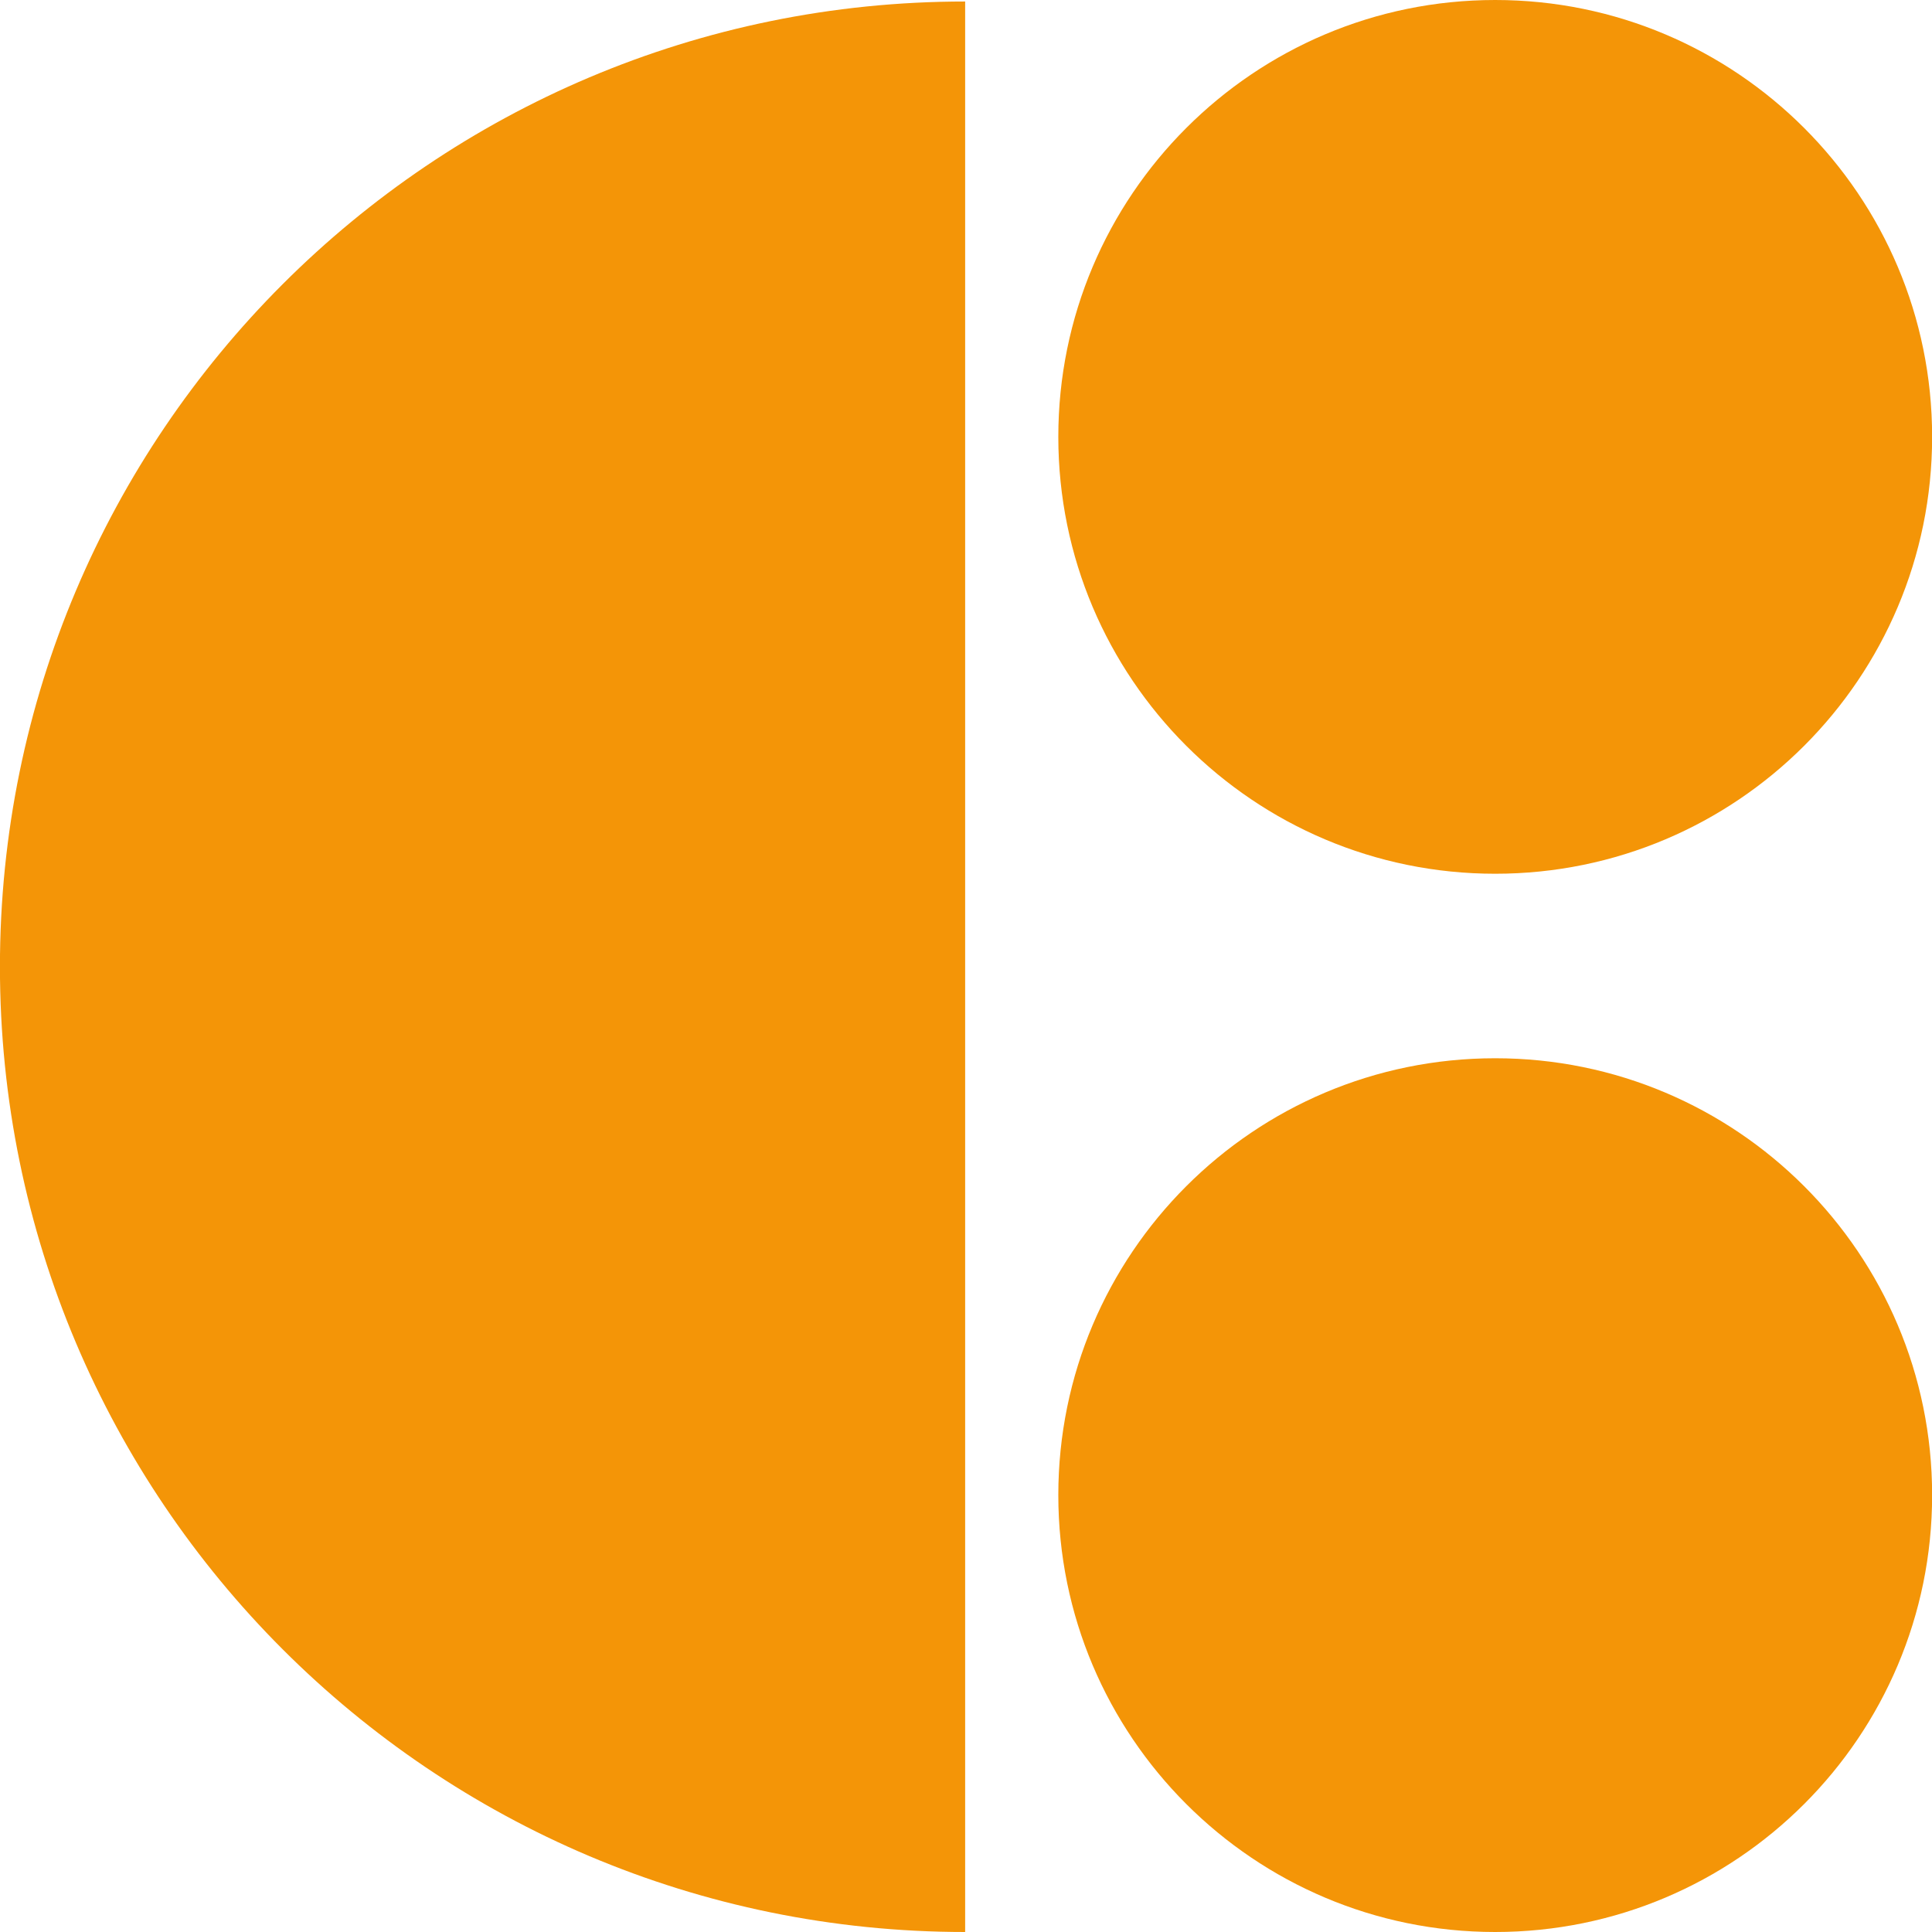
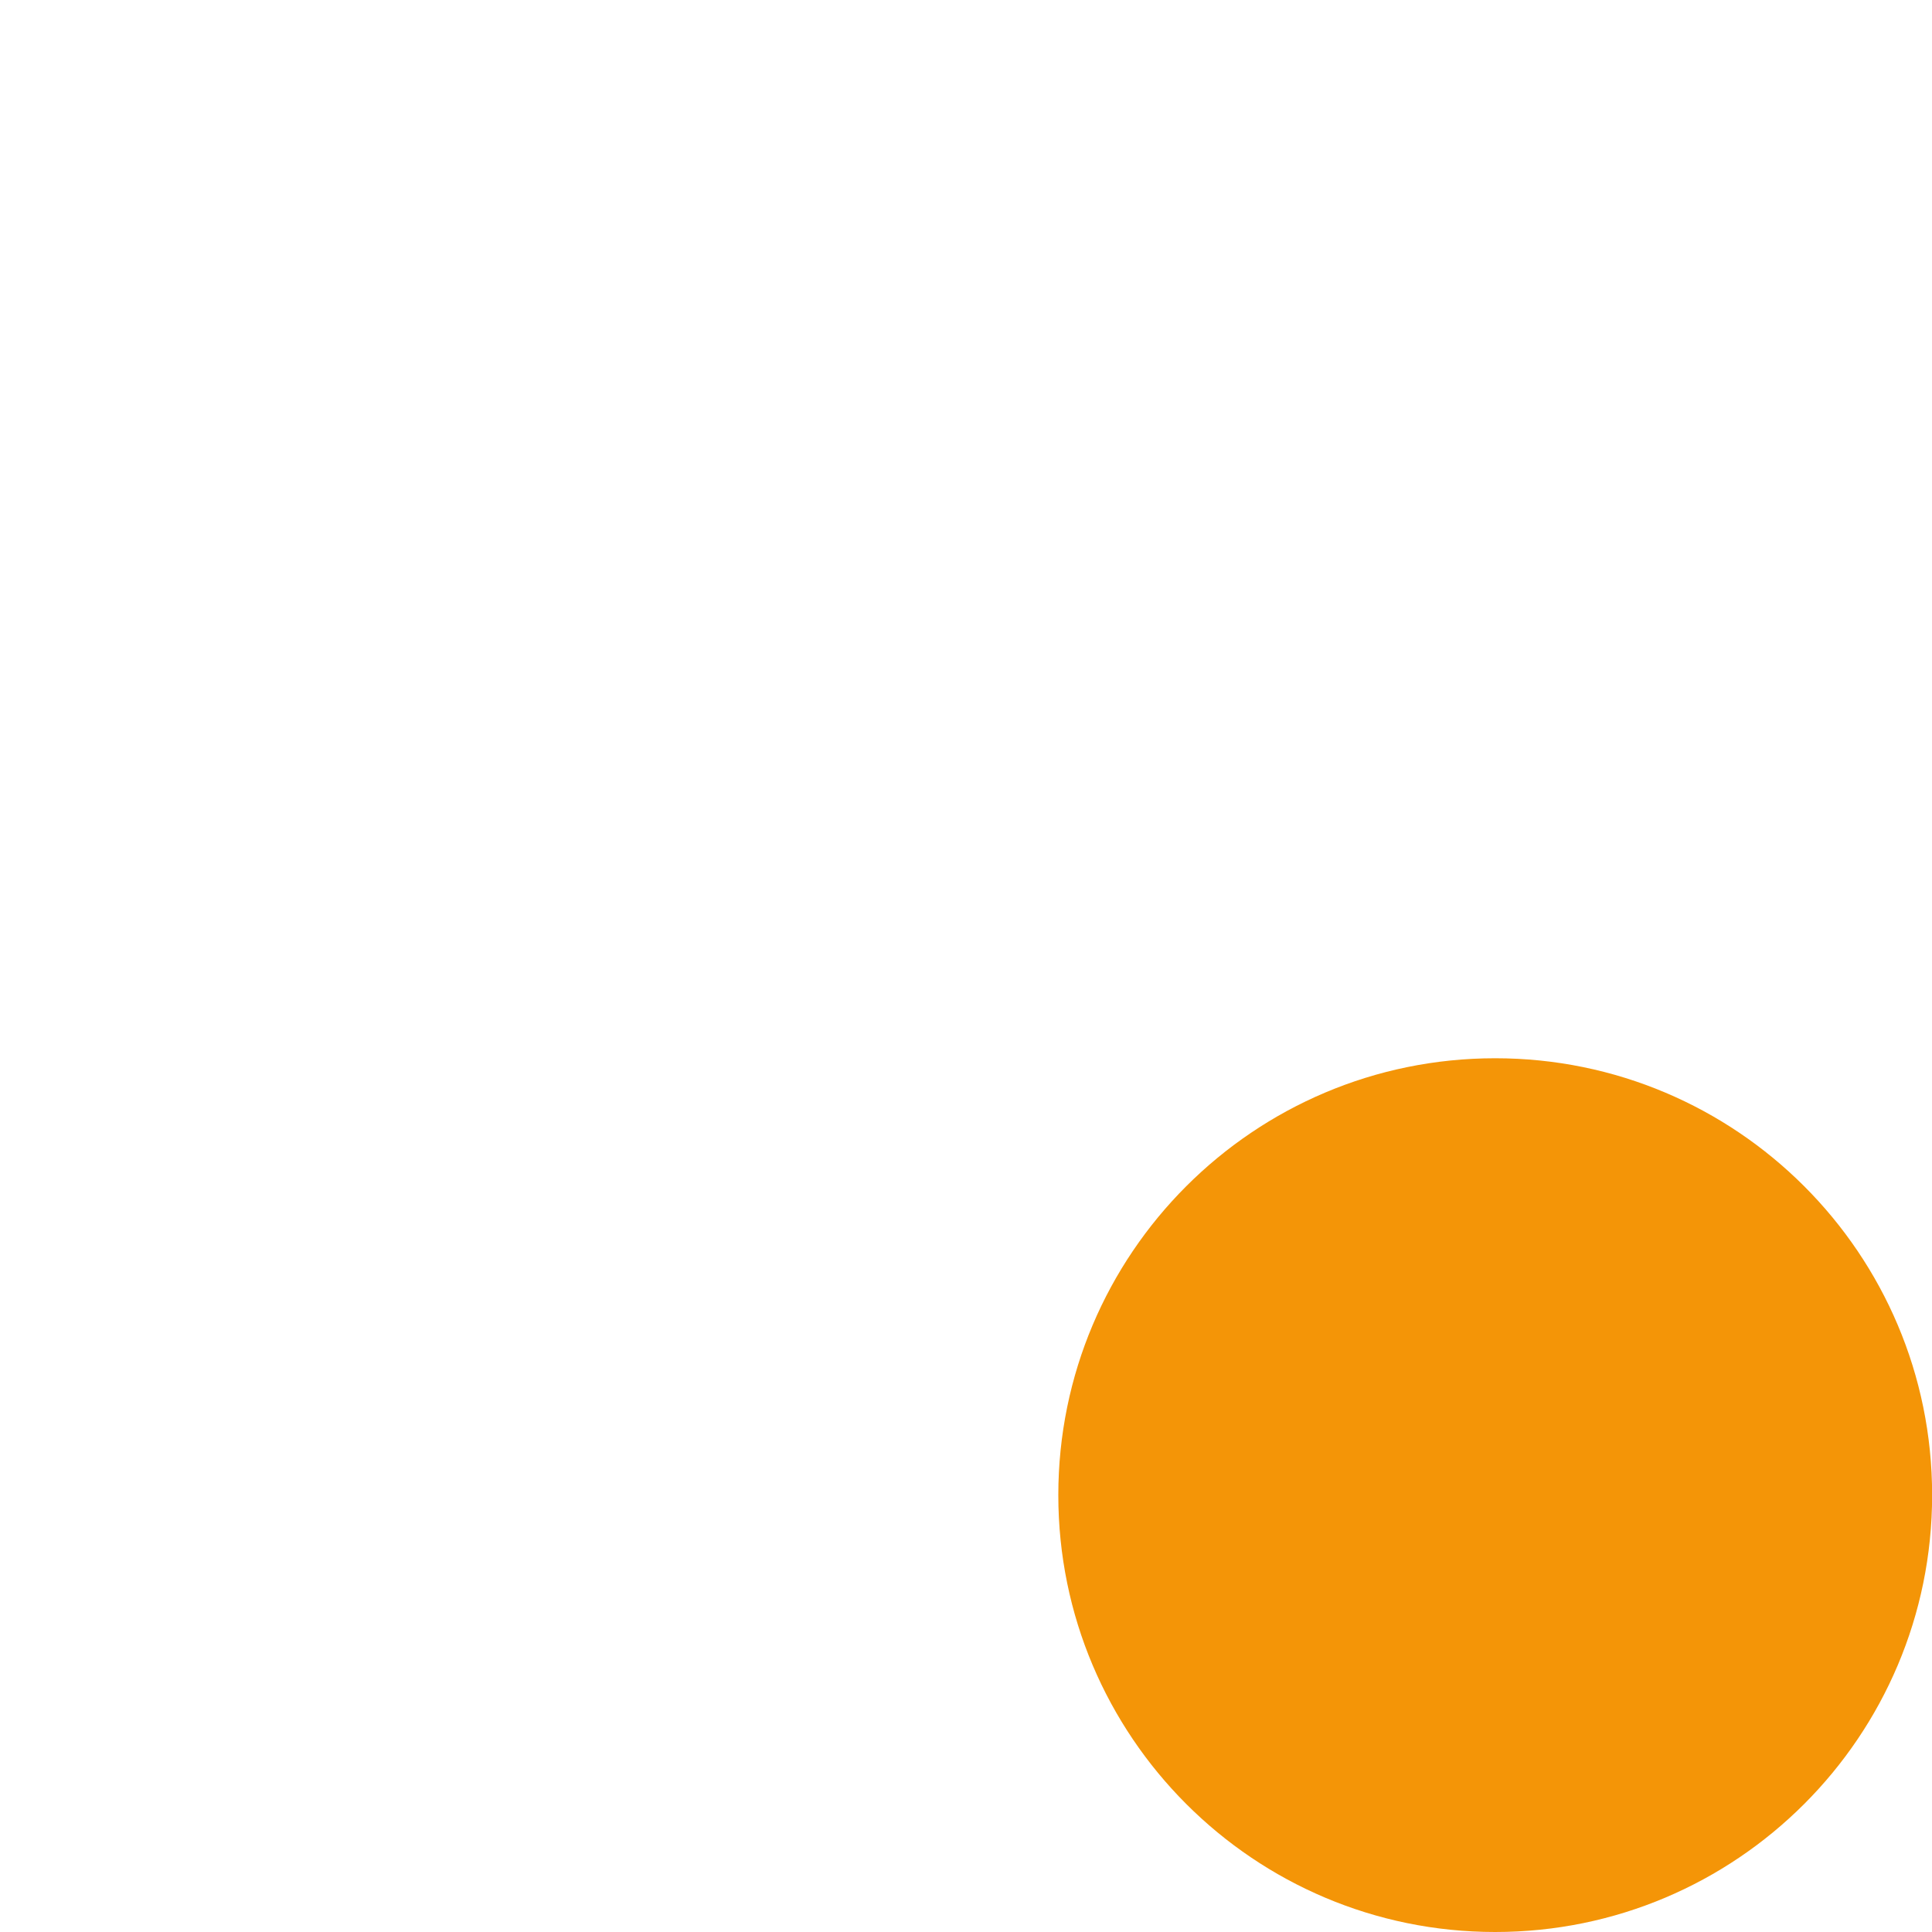
<svg xmlns="http://www.w3.org/2000/svg" width="32" height="32" viewBox="0 0 32 32" fill="none">
-   <path d="M24.765 14.472C28.762 14.472 32.002 11.233 32.002 7.236C32.002 3.24 28.762 0 24.765 0C20.769 0 17.529 3.24 17.529 7.236C17.529 11.233 20.769 14.472 24.765 14.472Z" fill="#F49507" />
  <path d="M24.765 32C28.762 32 32.002 28.76 32.002 24.764C32.002 20.767 28.762 17.528 24.765 17.528C20.769 17.528 17.529 20.767 17.529 24.764C17.529 28.76 20.769 32 24.765 32Z" fill="#F49507" />
-   <path d="M15.986 0.025C7.156 0.025 -0.001 7.183 -0.001 16.012C-0.001 24.842 7.156 32 15.986 32V0.025Z" fill="#F49507" />
</svg>